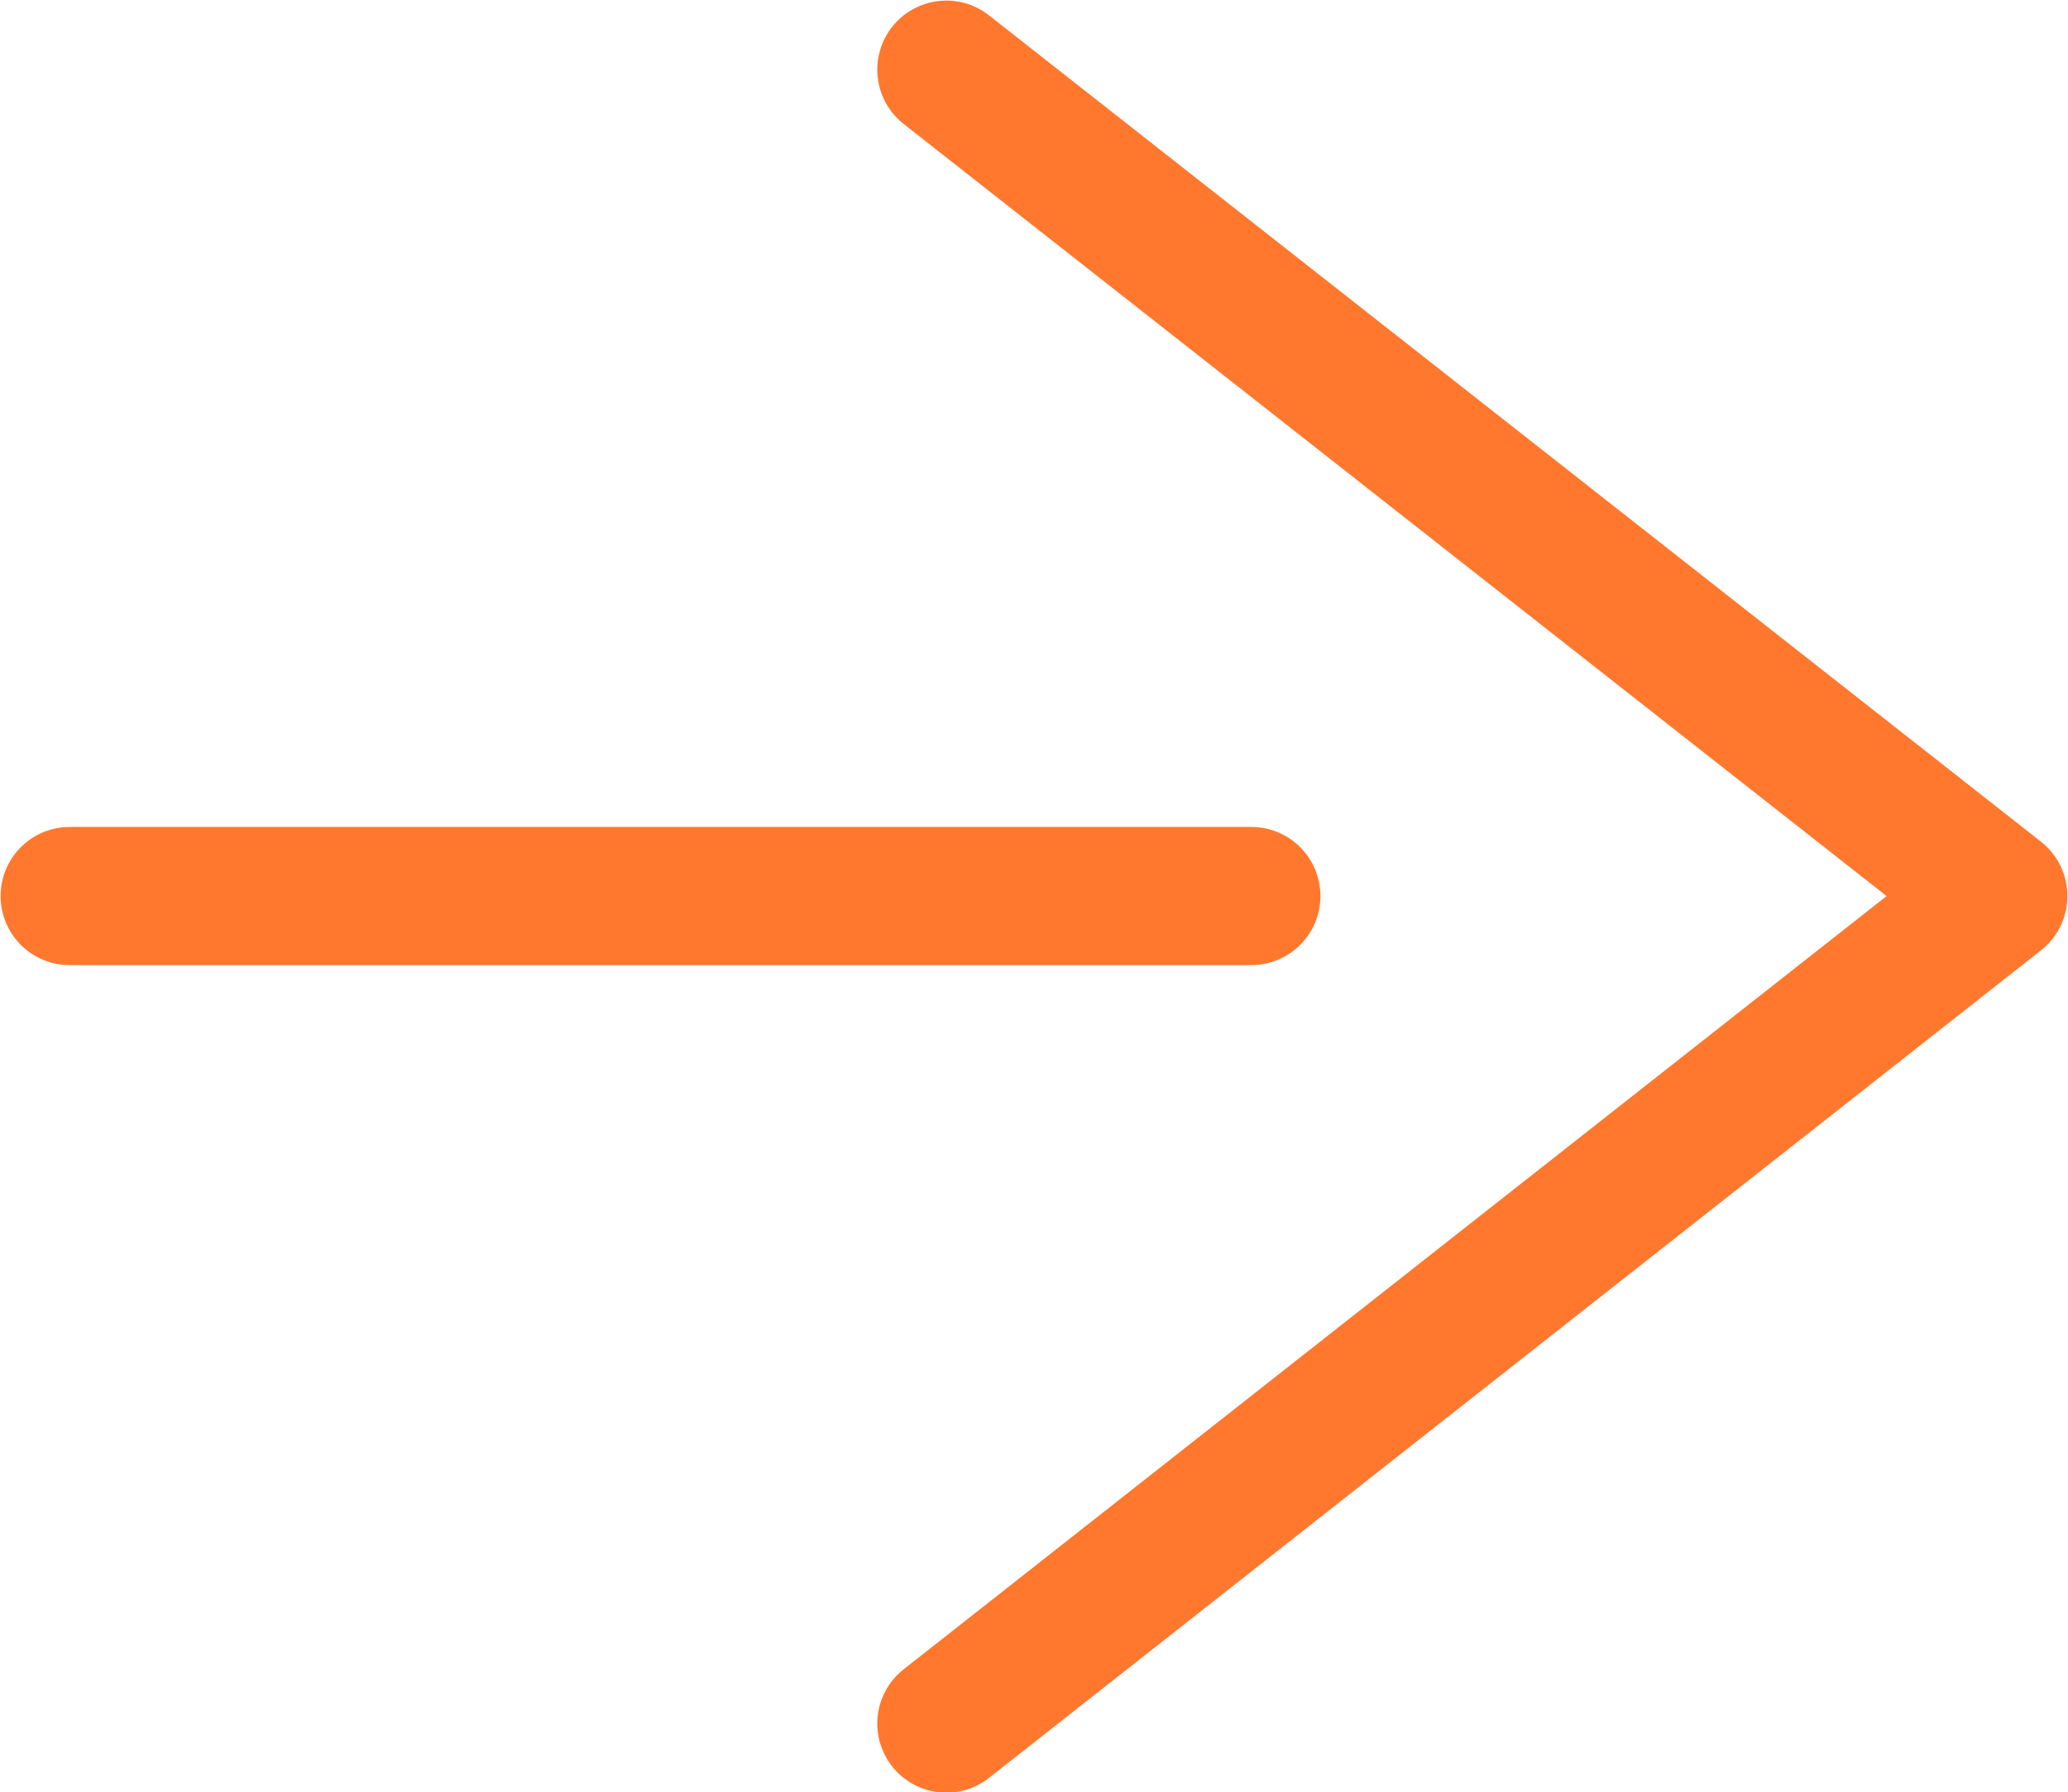
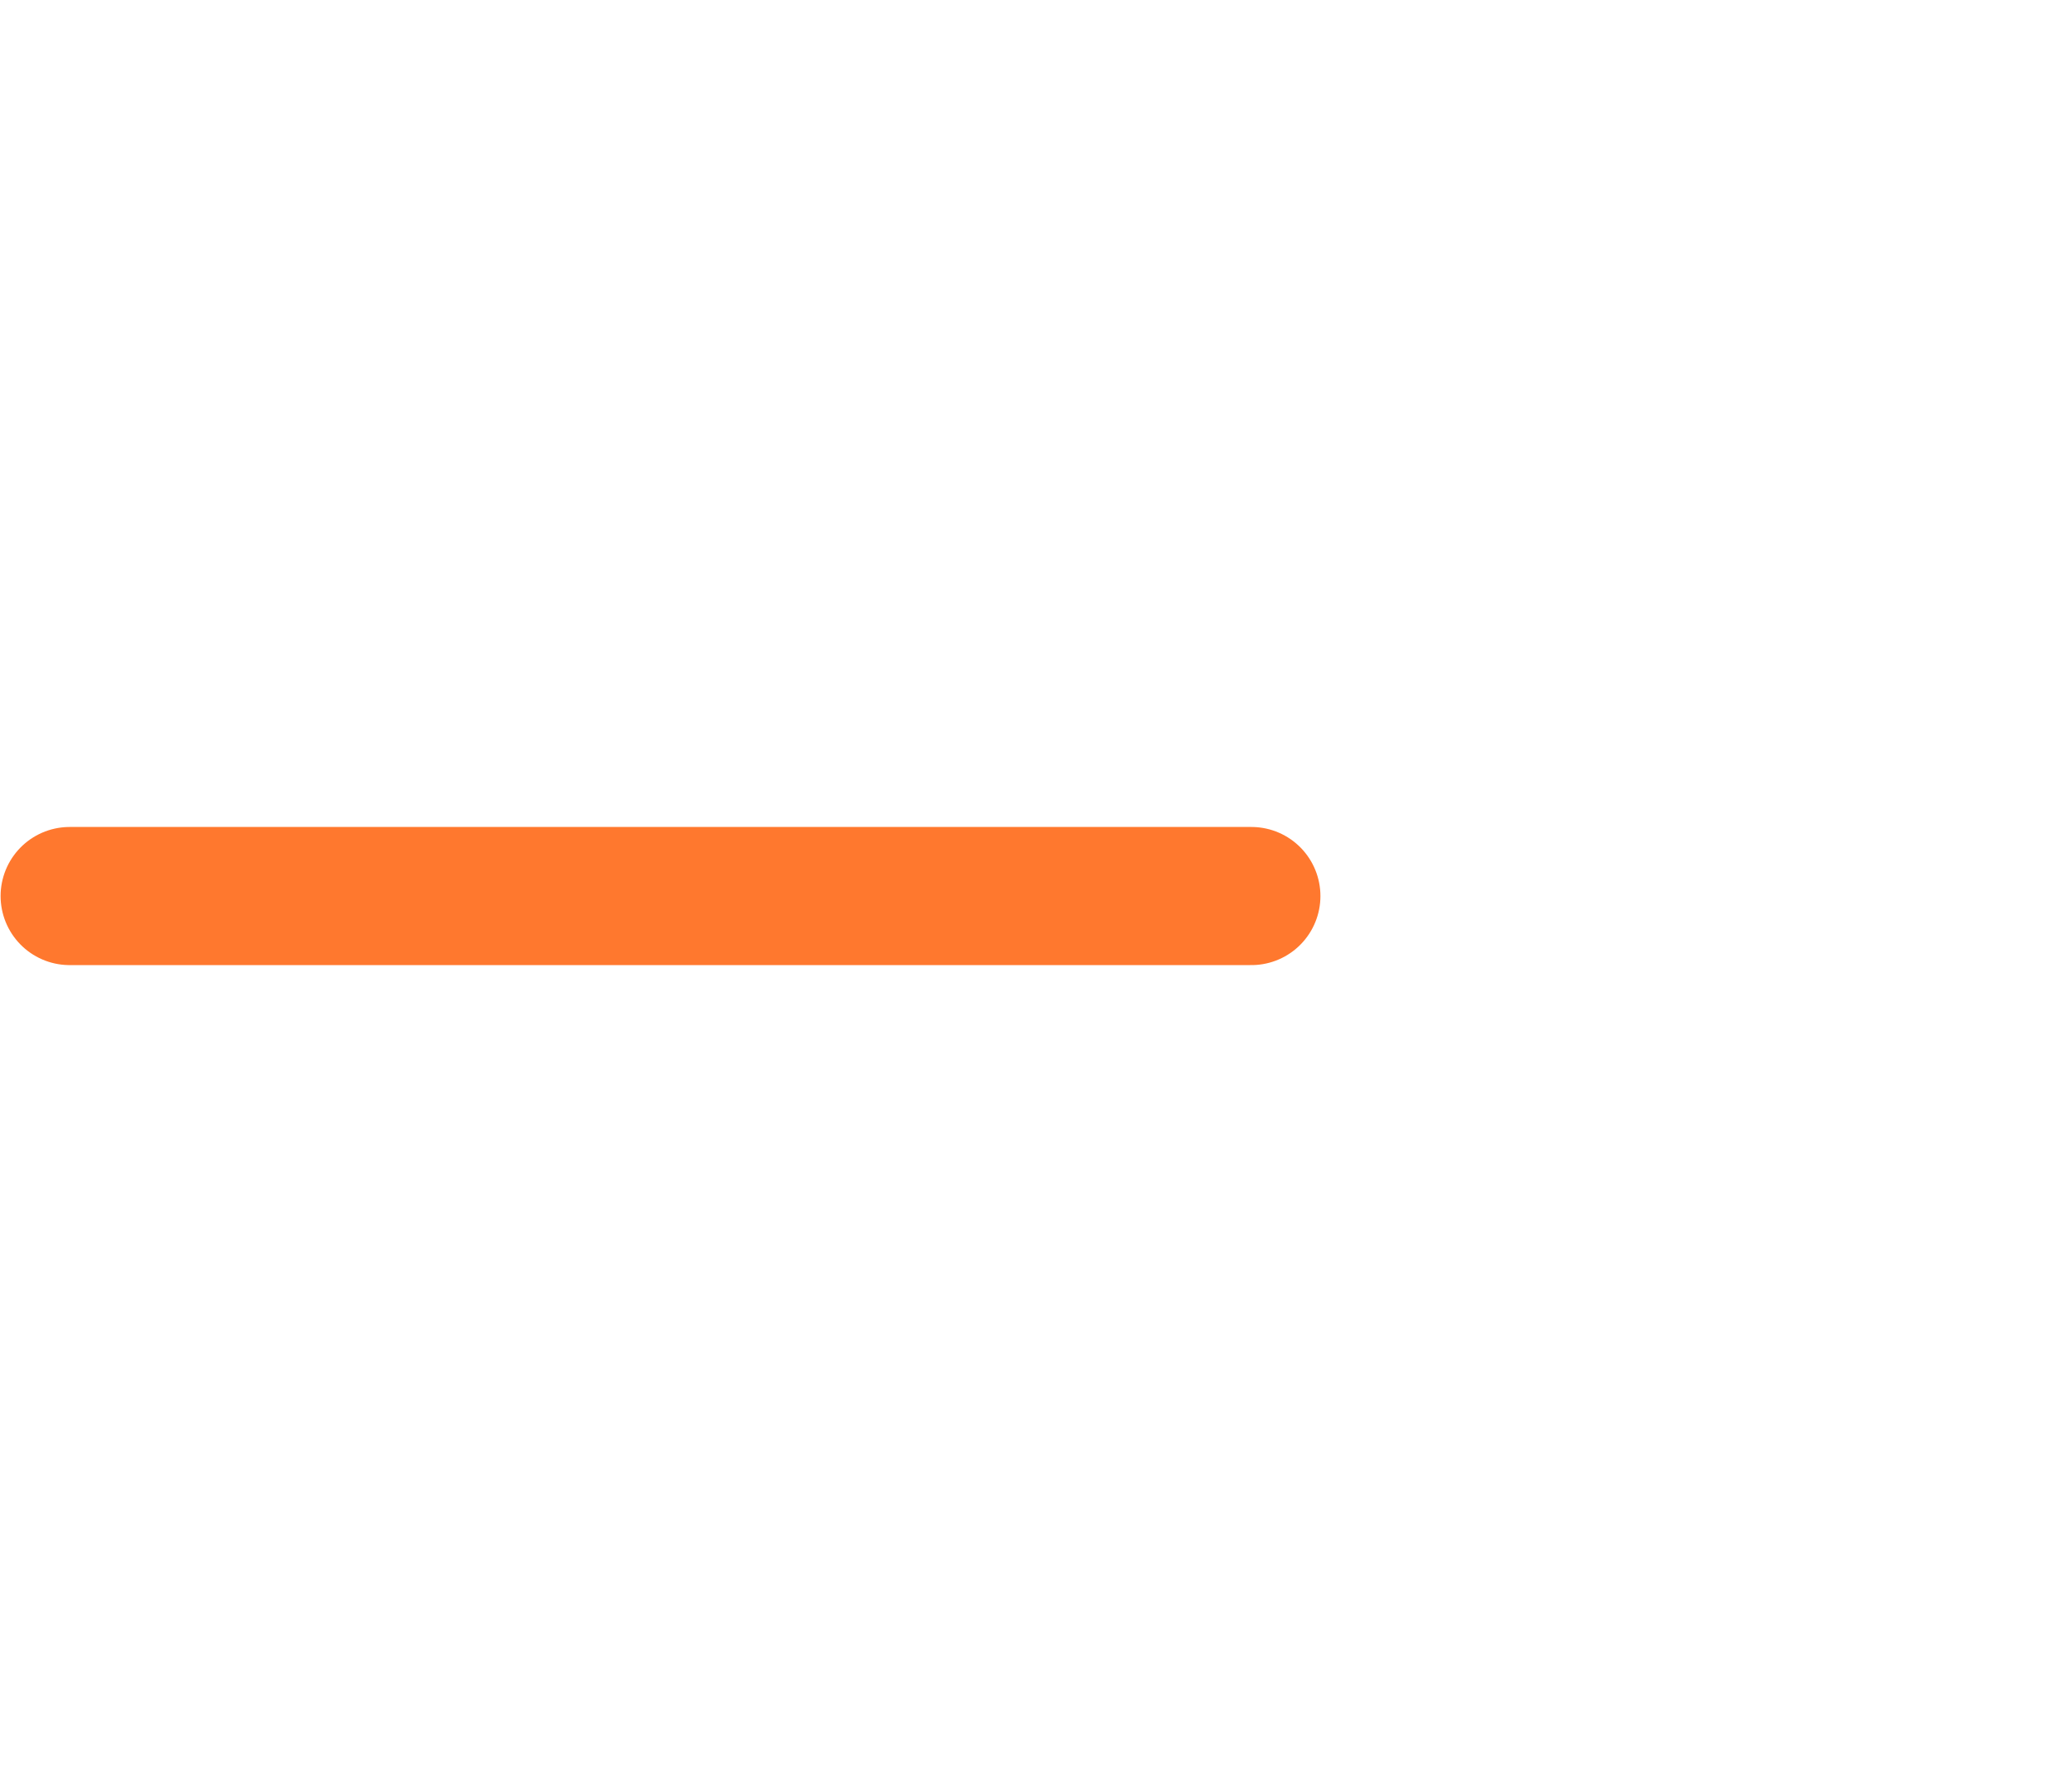
<svg xmlns="http://www.w3.org/2000/svg" viewBox="0 0 17.22 14.92">
  <defs>
    <style>.a{fill:none;stroke:#ff782e;stroke-linecap:round;stroke-linejoin:round;stroke-width:1.15px;}</style>
  </defs>
  <title>arrow_orange</title>
-   <polyline class="a" points="7.88 0.58 16.64 7.46 7.88 14.35" />
  <line class="a" x1="10.42" y1="7.46" x2="0.58" y2="7.46" />
</svg>